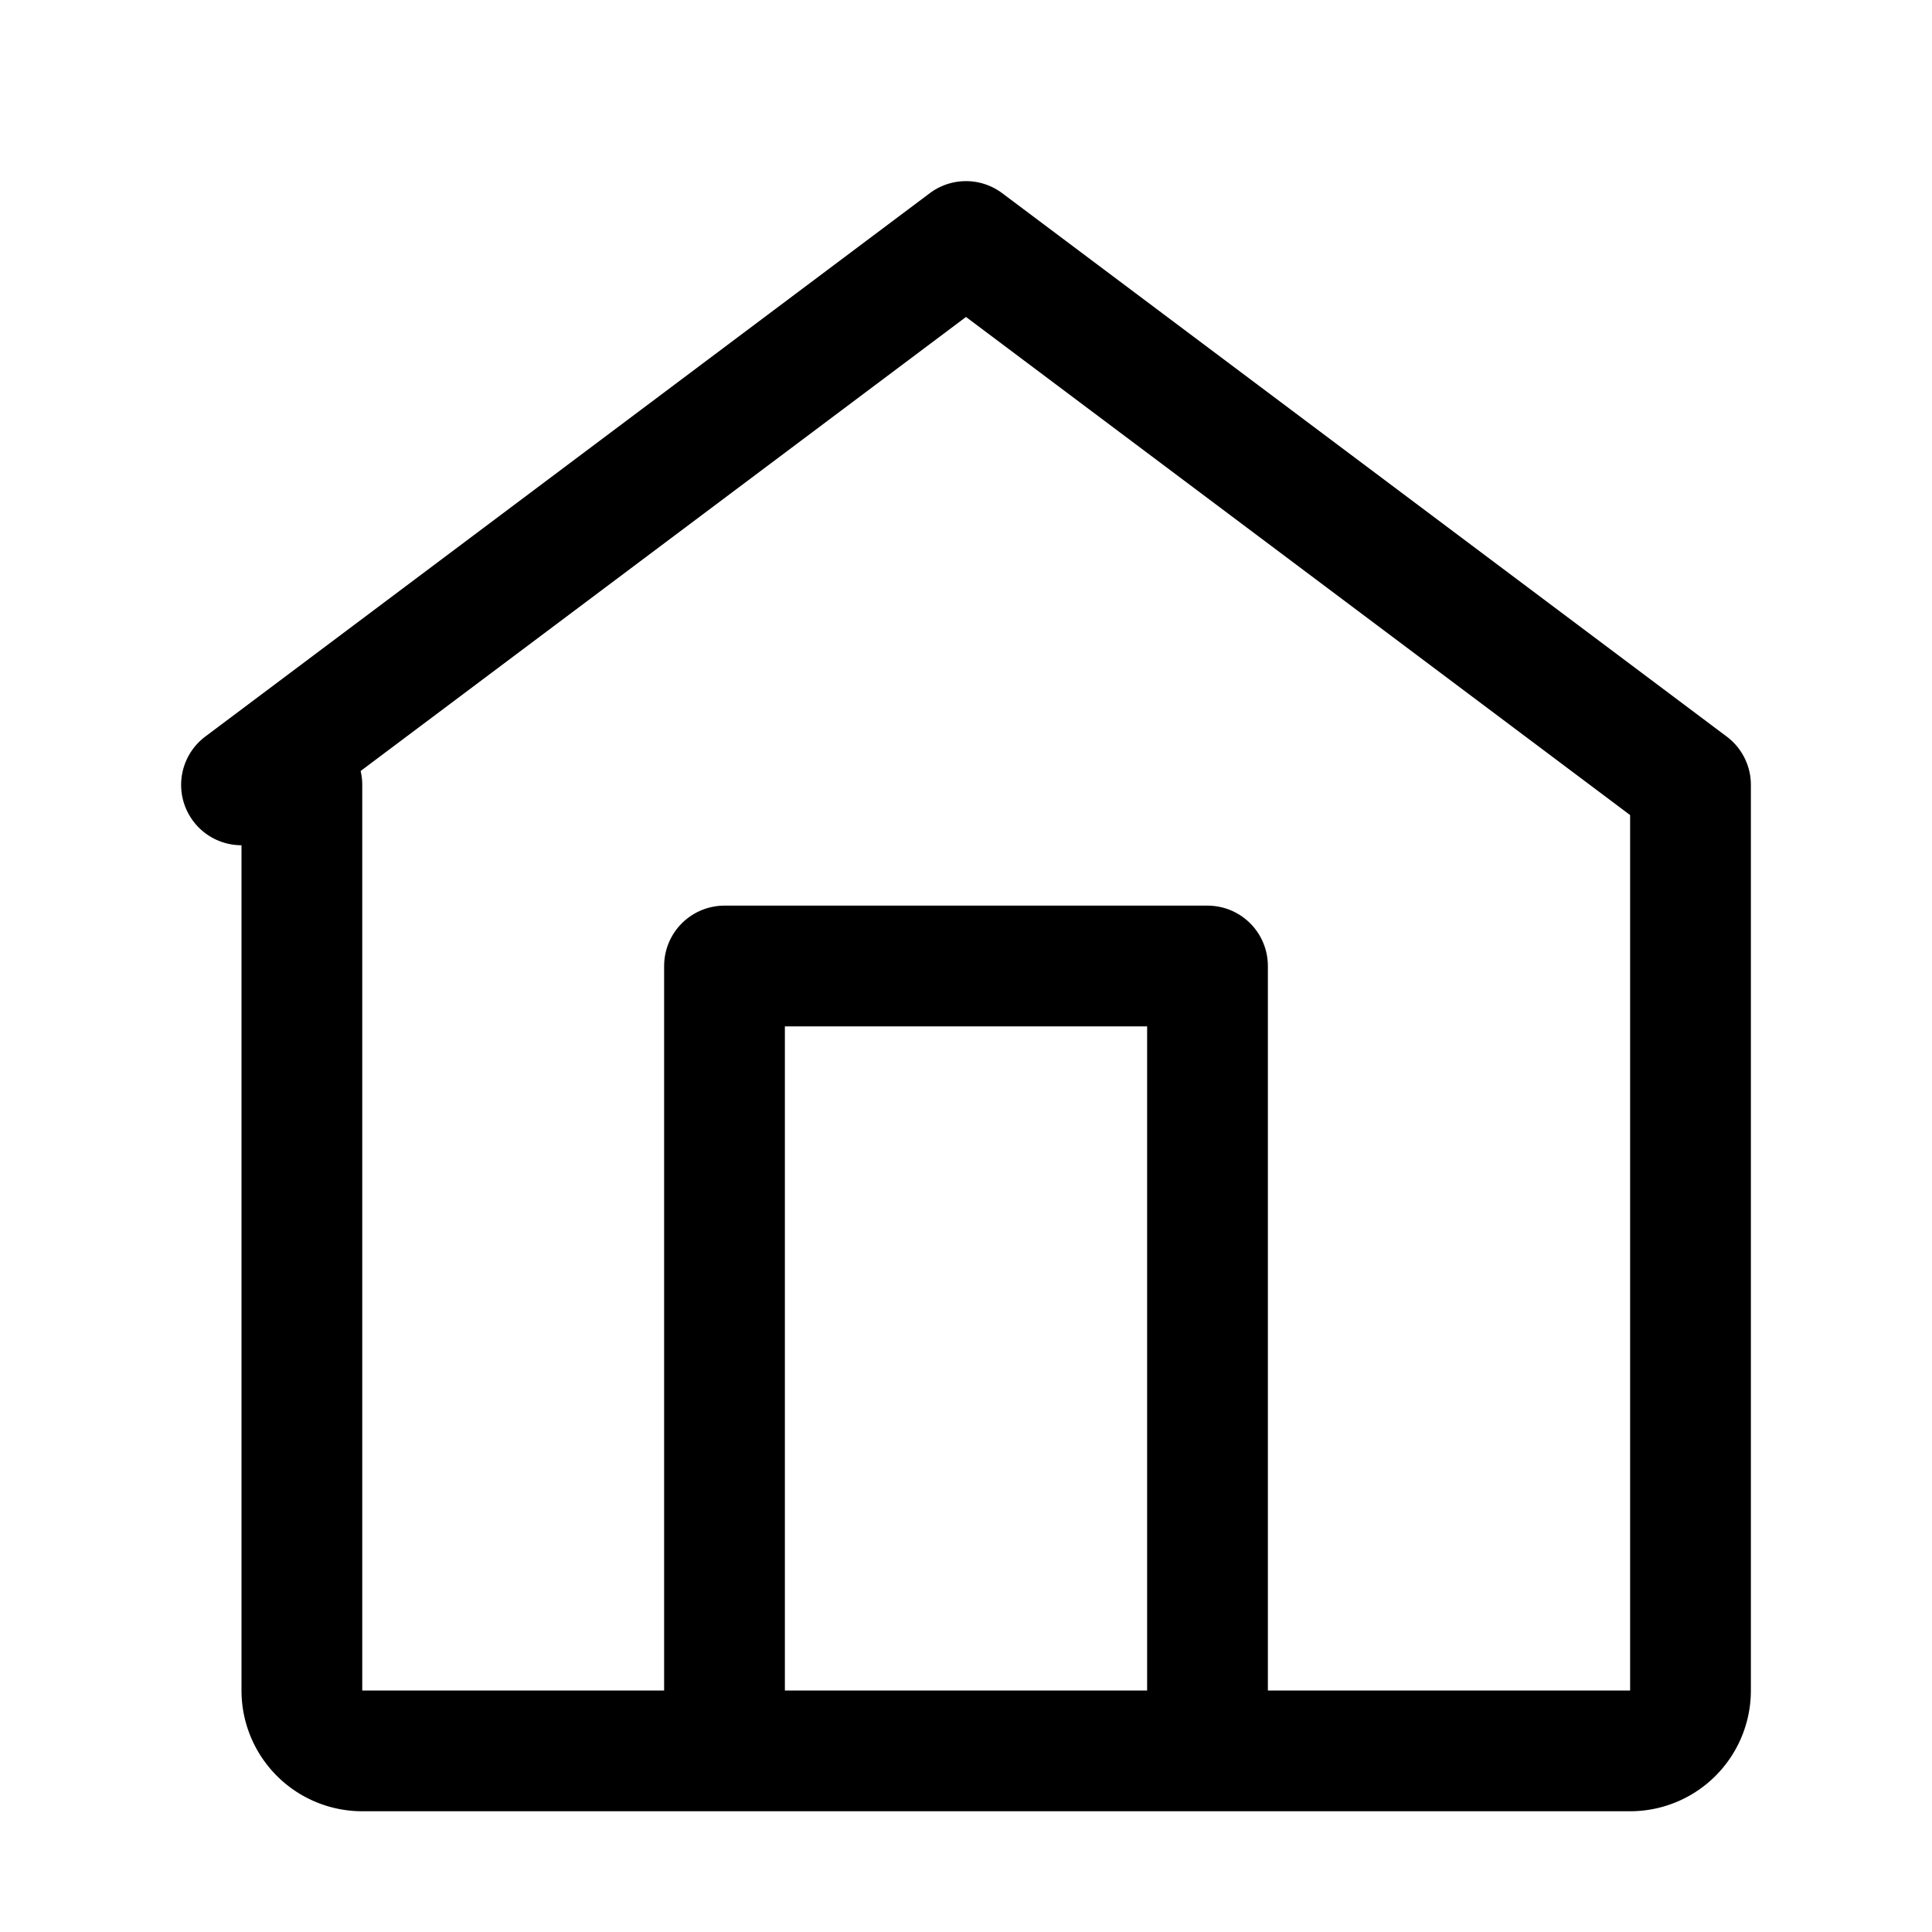
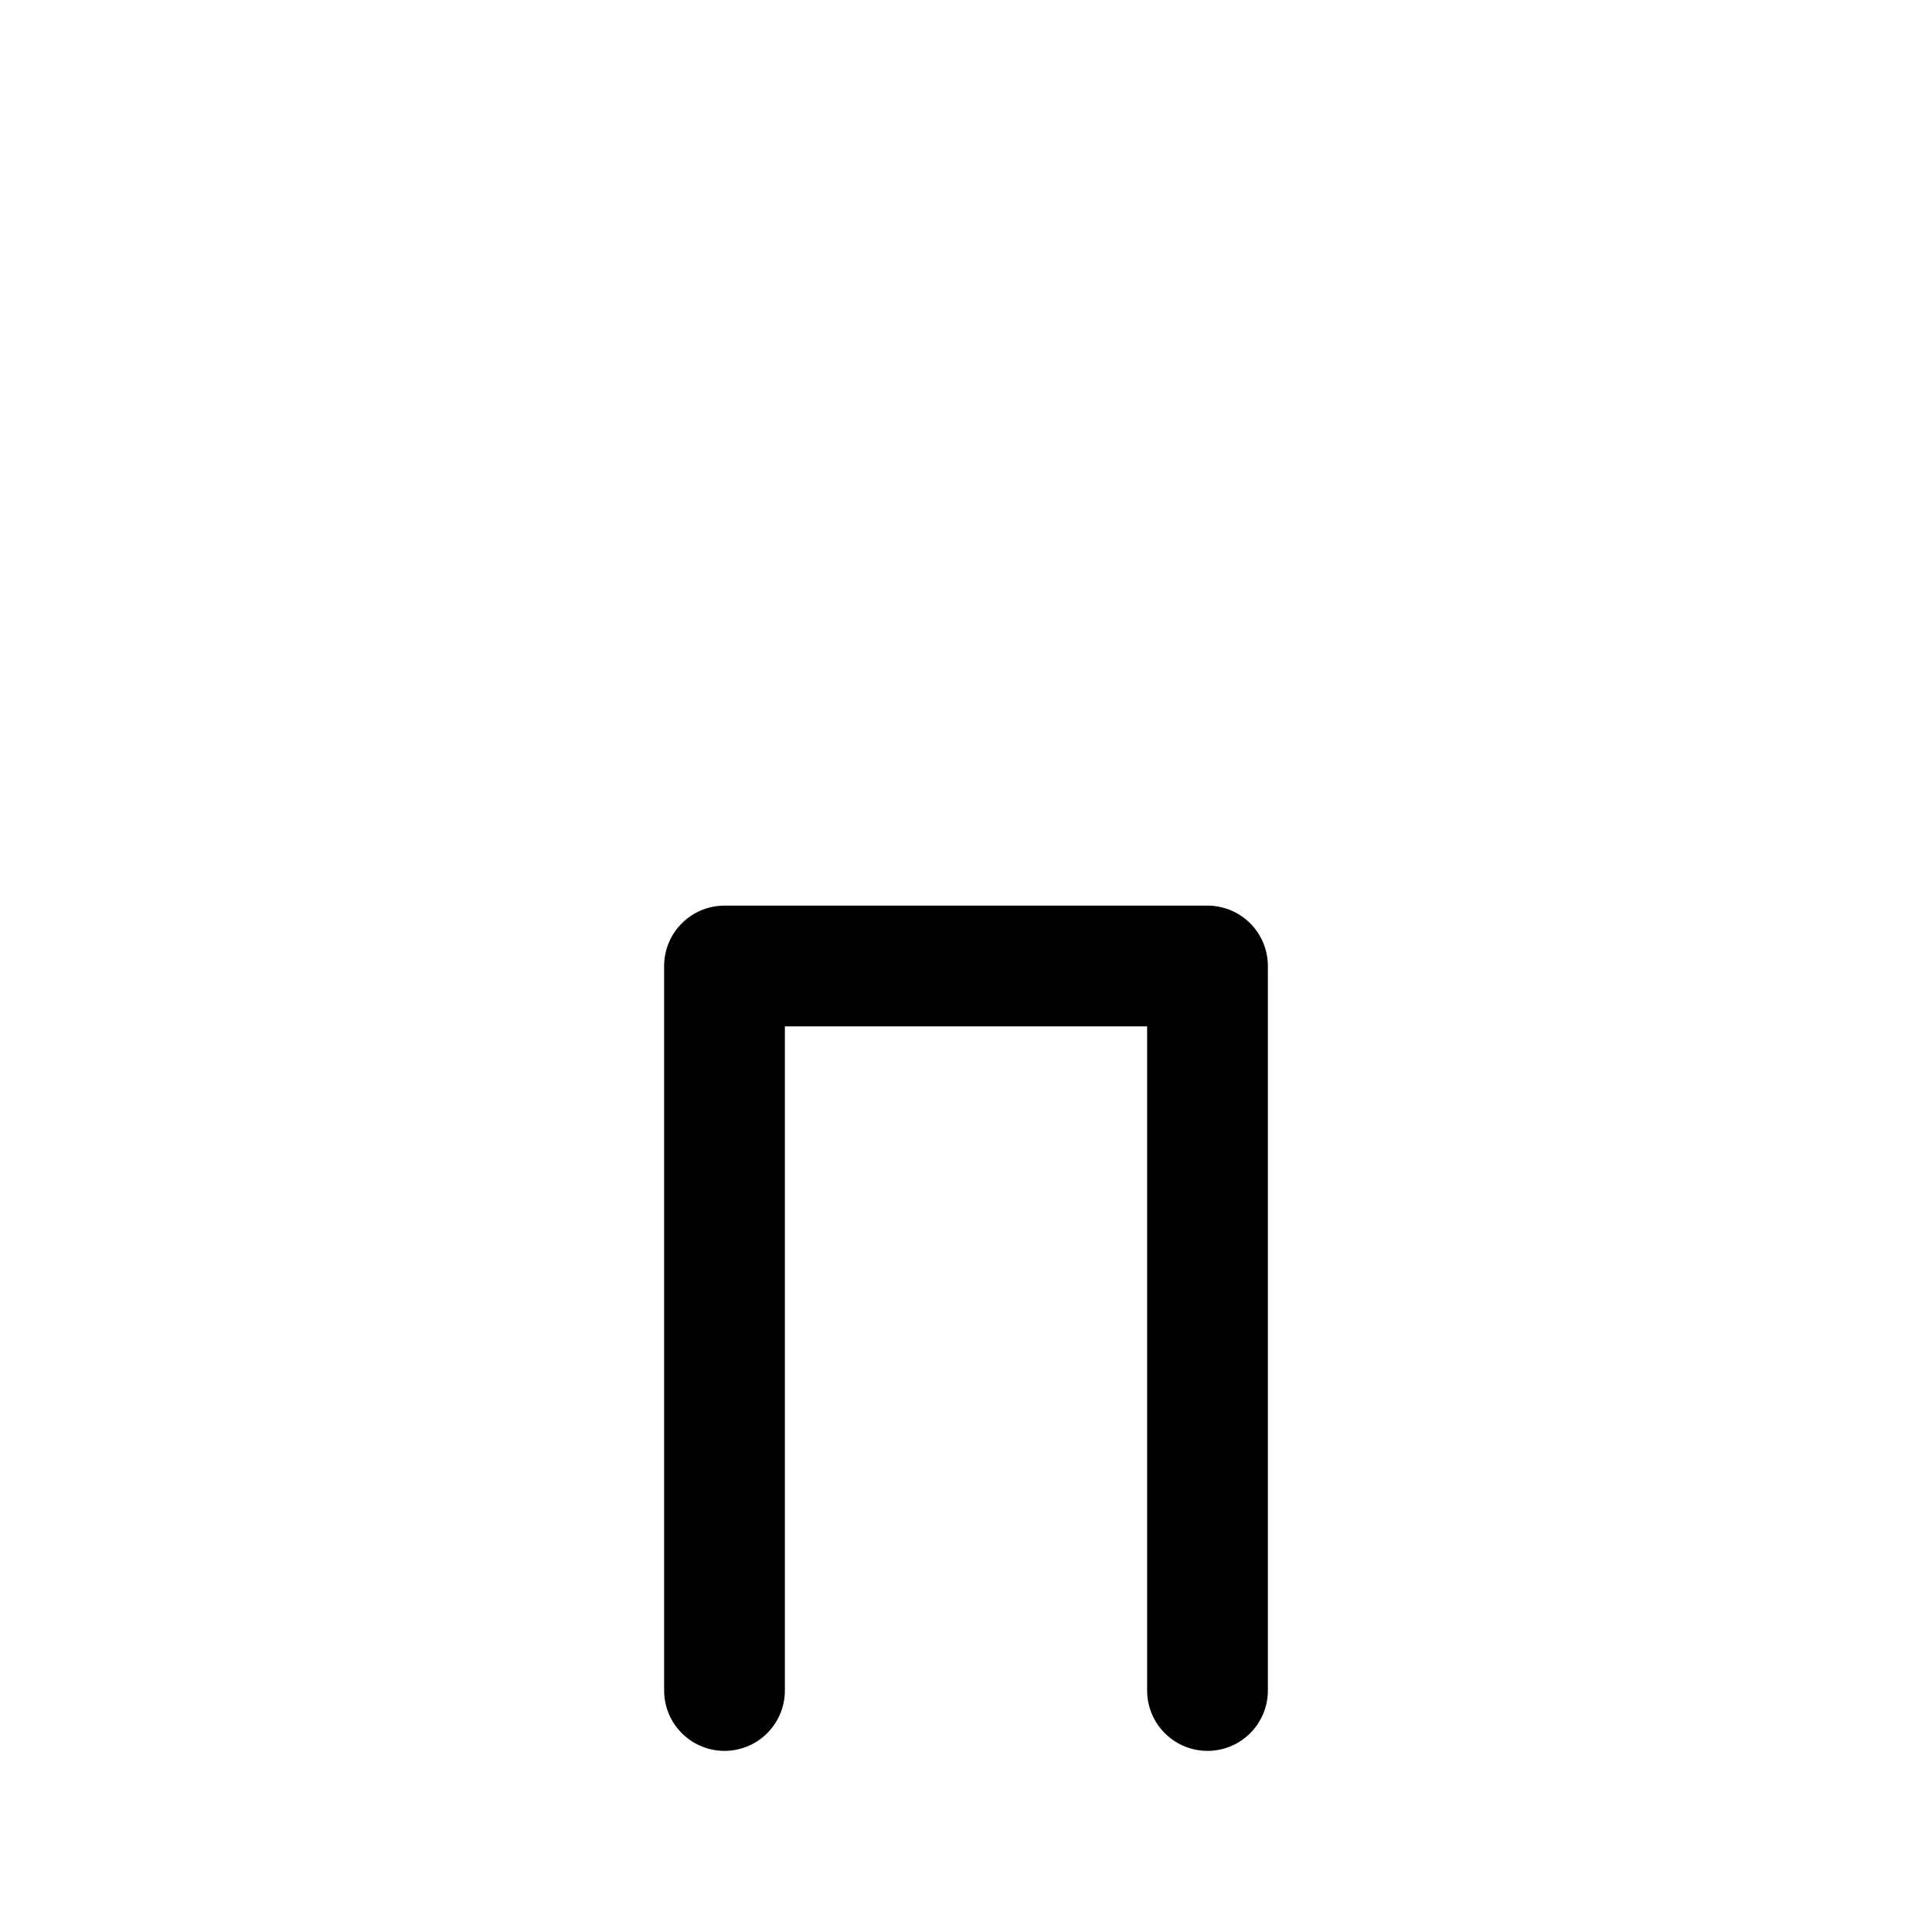
<svg xmlns="http://www.w3.org/2000/svg" viewBox="0 0 24 24" fill="none" stroke="currentColor" stroke-width="1.5" stroke-linecap="round" stroke-linejoin="round" width="32" height="32">
-   <path d="M3 9.75L12 3l9 6.75V21a.75.75 0 0 1-.75.75H4.5A.75.75 0 0 1 3.75 21V9.75Z" />
  <path d="M9 21V12h6v9" />
</svg>